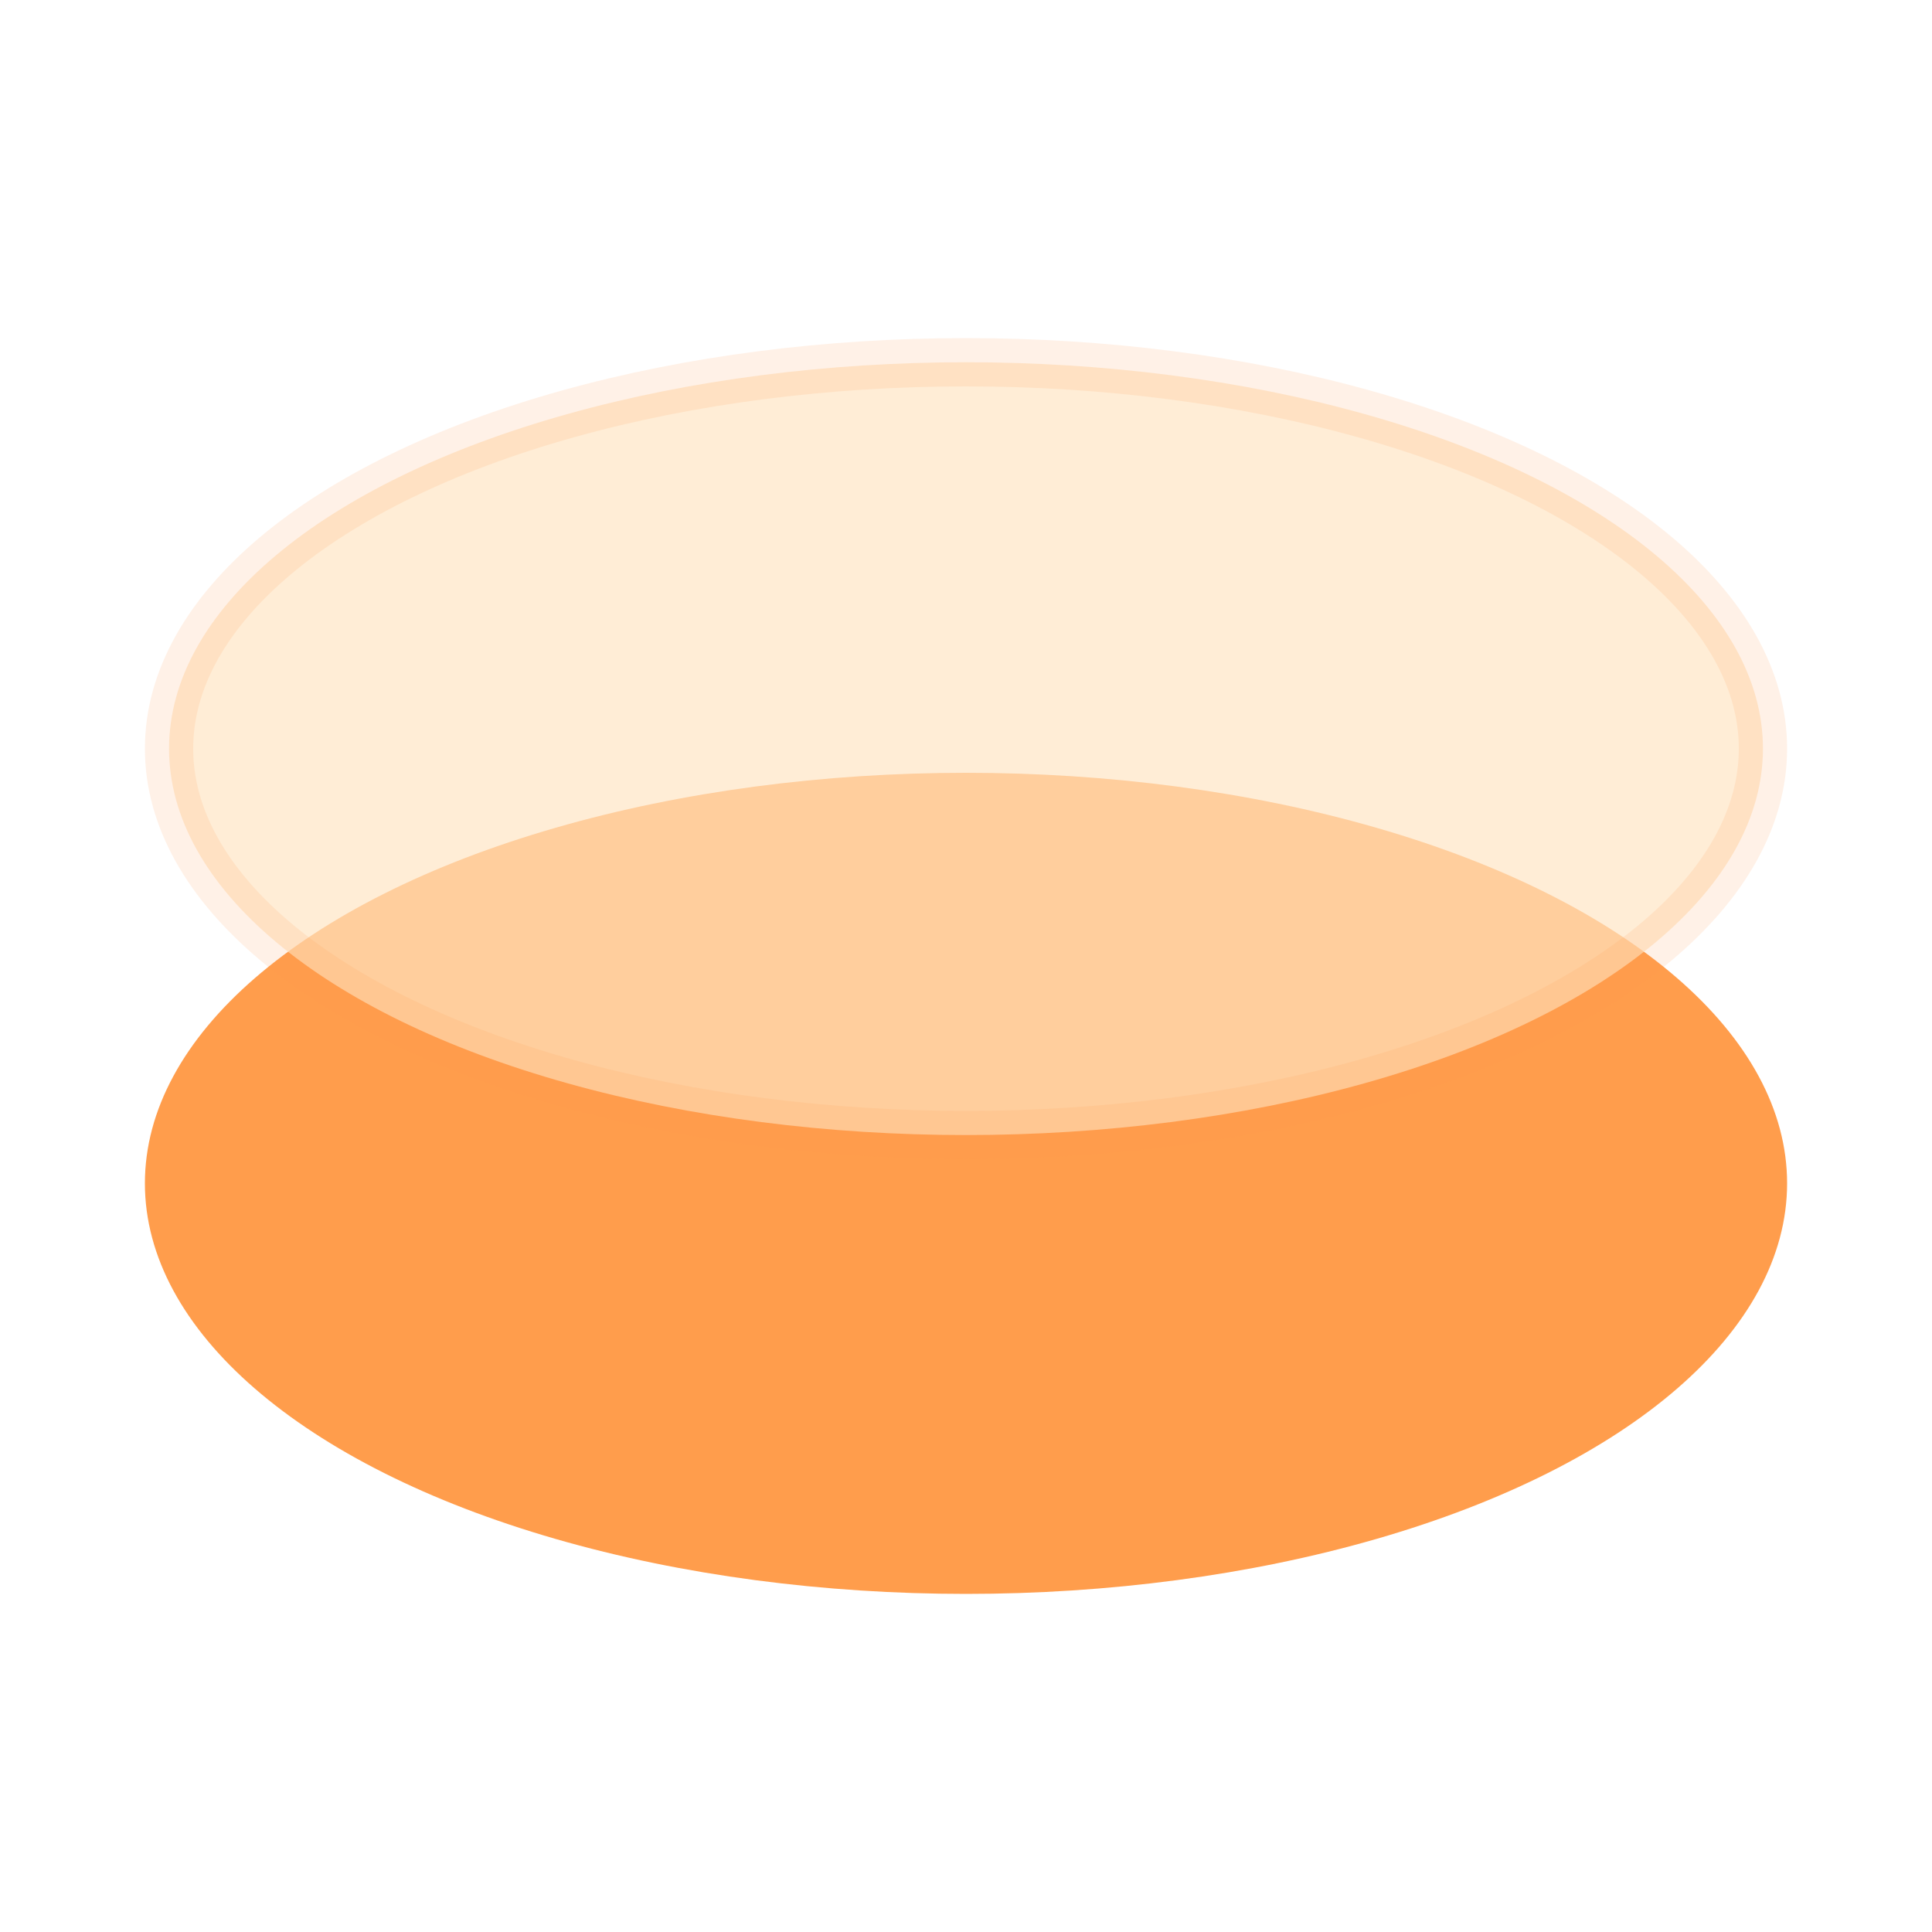
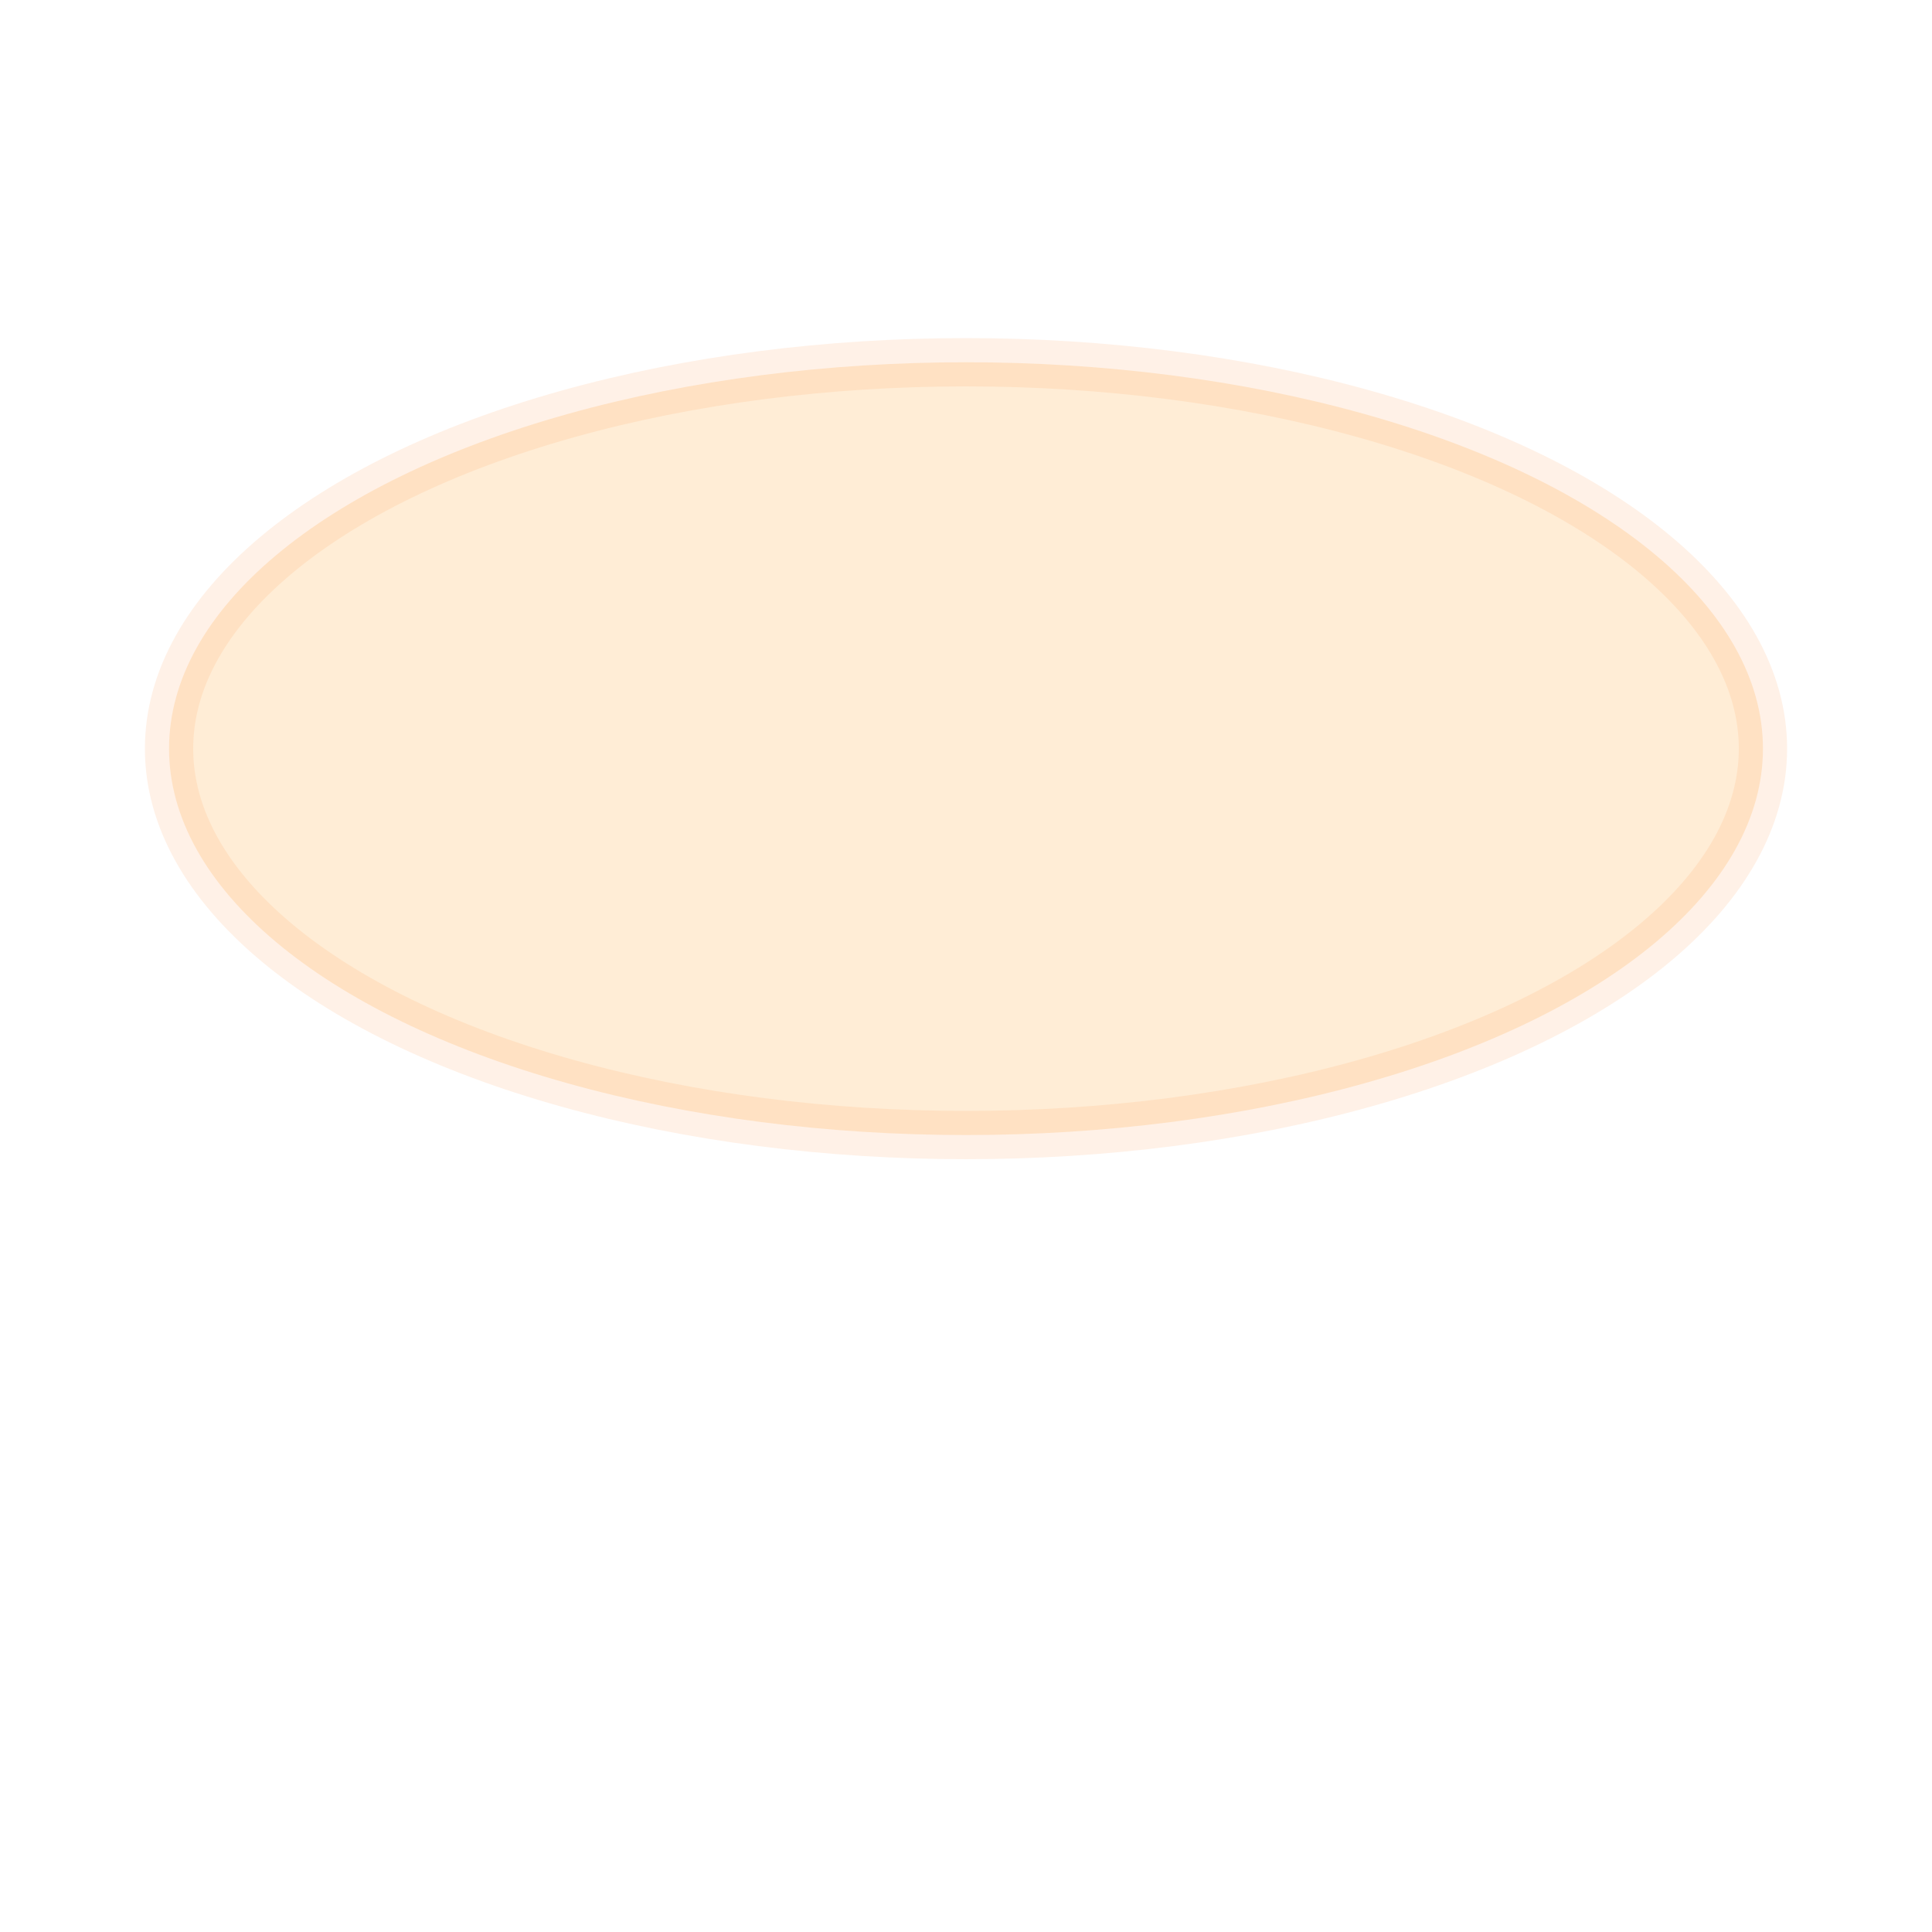
<svg xmlns="http://www.w3.org/2000/svg" width="40px" height="40px" viewBox="0 0 40 40" version="1.1">
  <title>JRYAQ_SDTZ_icon</title>
  <g id="页面-1" stroke="none" stroke-width="1" fill="none" fill-rule="evenodd">
    <g id="金融云安全解决方案" transform="translate(-392, -3988)">
      <g id="JRYAQ_SDTZ_icon" transform="translate(392, 3988)">
-         <rect id="矩形" x="0" y="0" width="40" height="40" />
        <g id="编组-3" transform="translate(3, 7)" fill-rule="nonzero">
-           <ellipse id="椭圆形备份" fill="#FF9D4C" cx="17" cy="17.5" rx="17" ry="8.5" />
          <ellipse id="椭圆形备份" stroke-opacity="0.133" stroke="#FF9D4C" fill-opacity="0.68" fill="#FFE5C3" cx="17" cy="8.5" rx="16.5" ry="8" />
        </g>
      </g>
    </g>
  </g>
</svg>